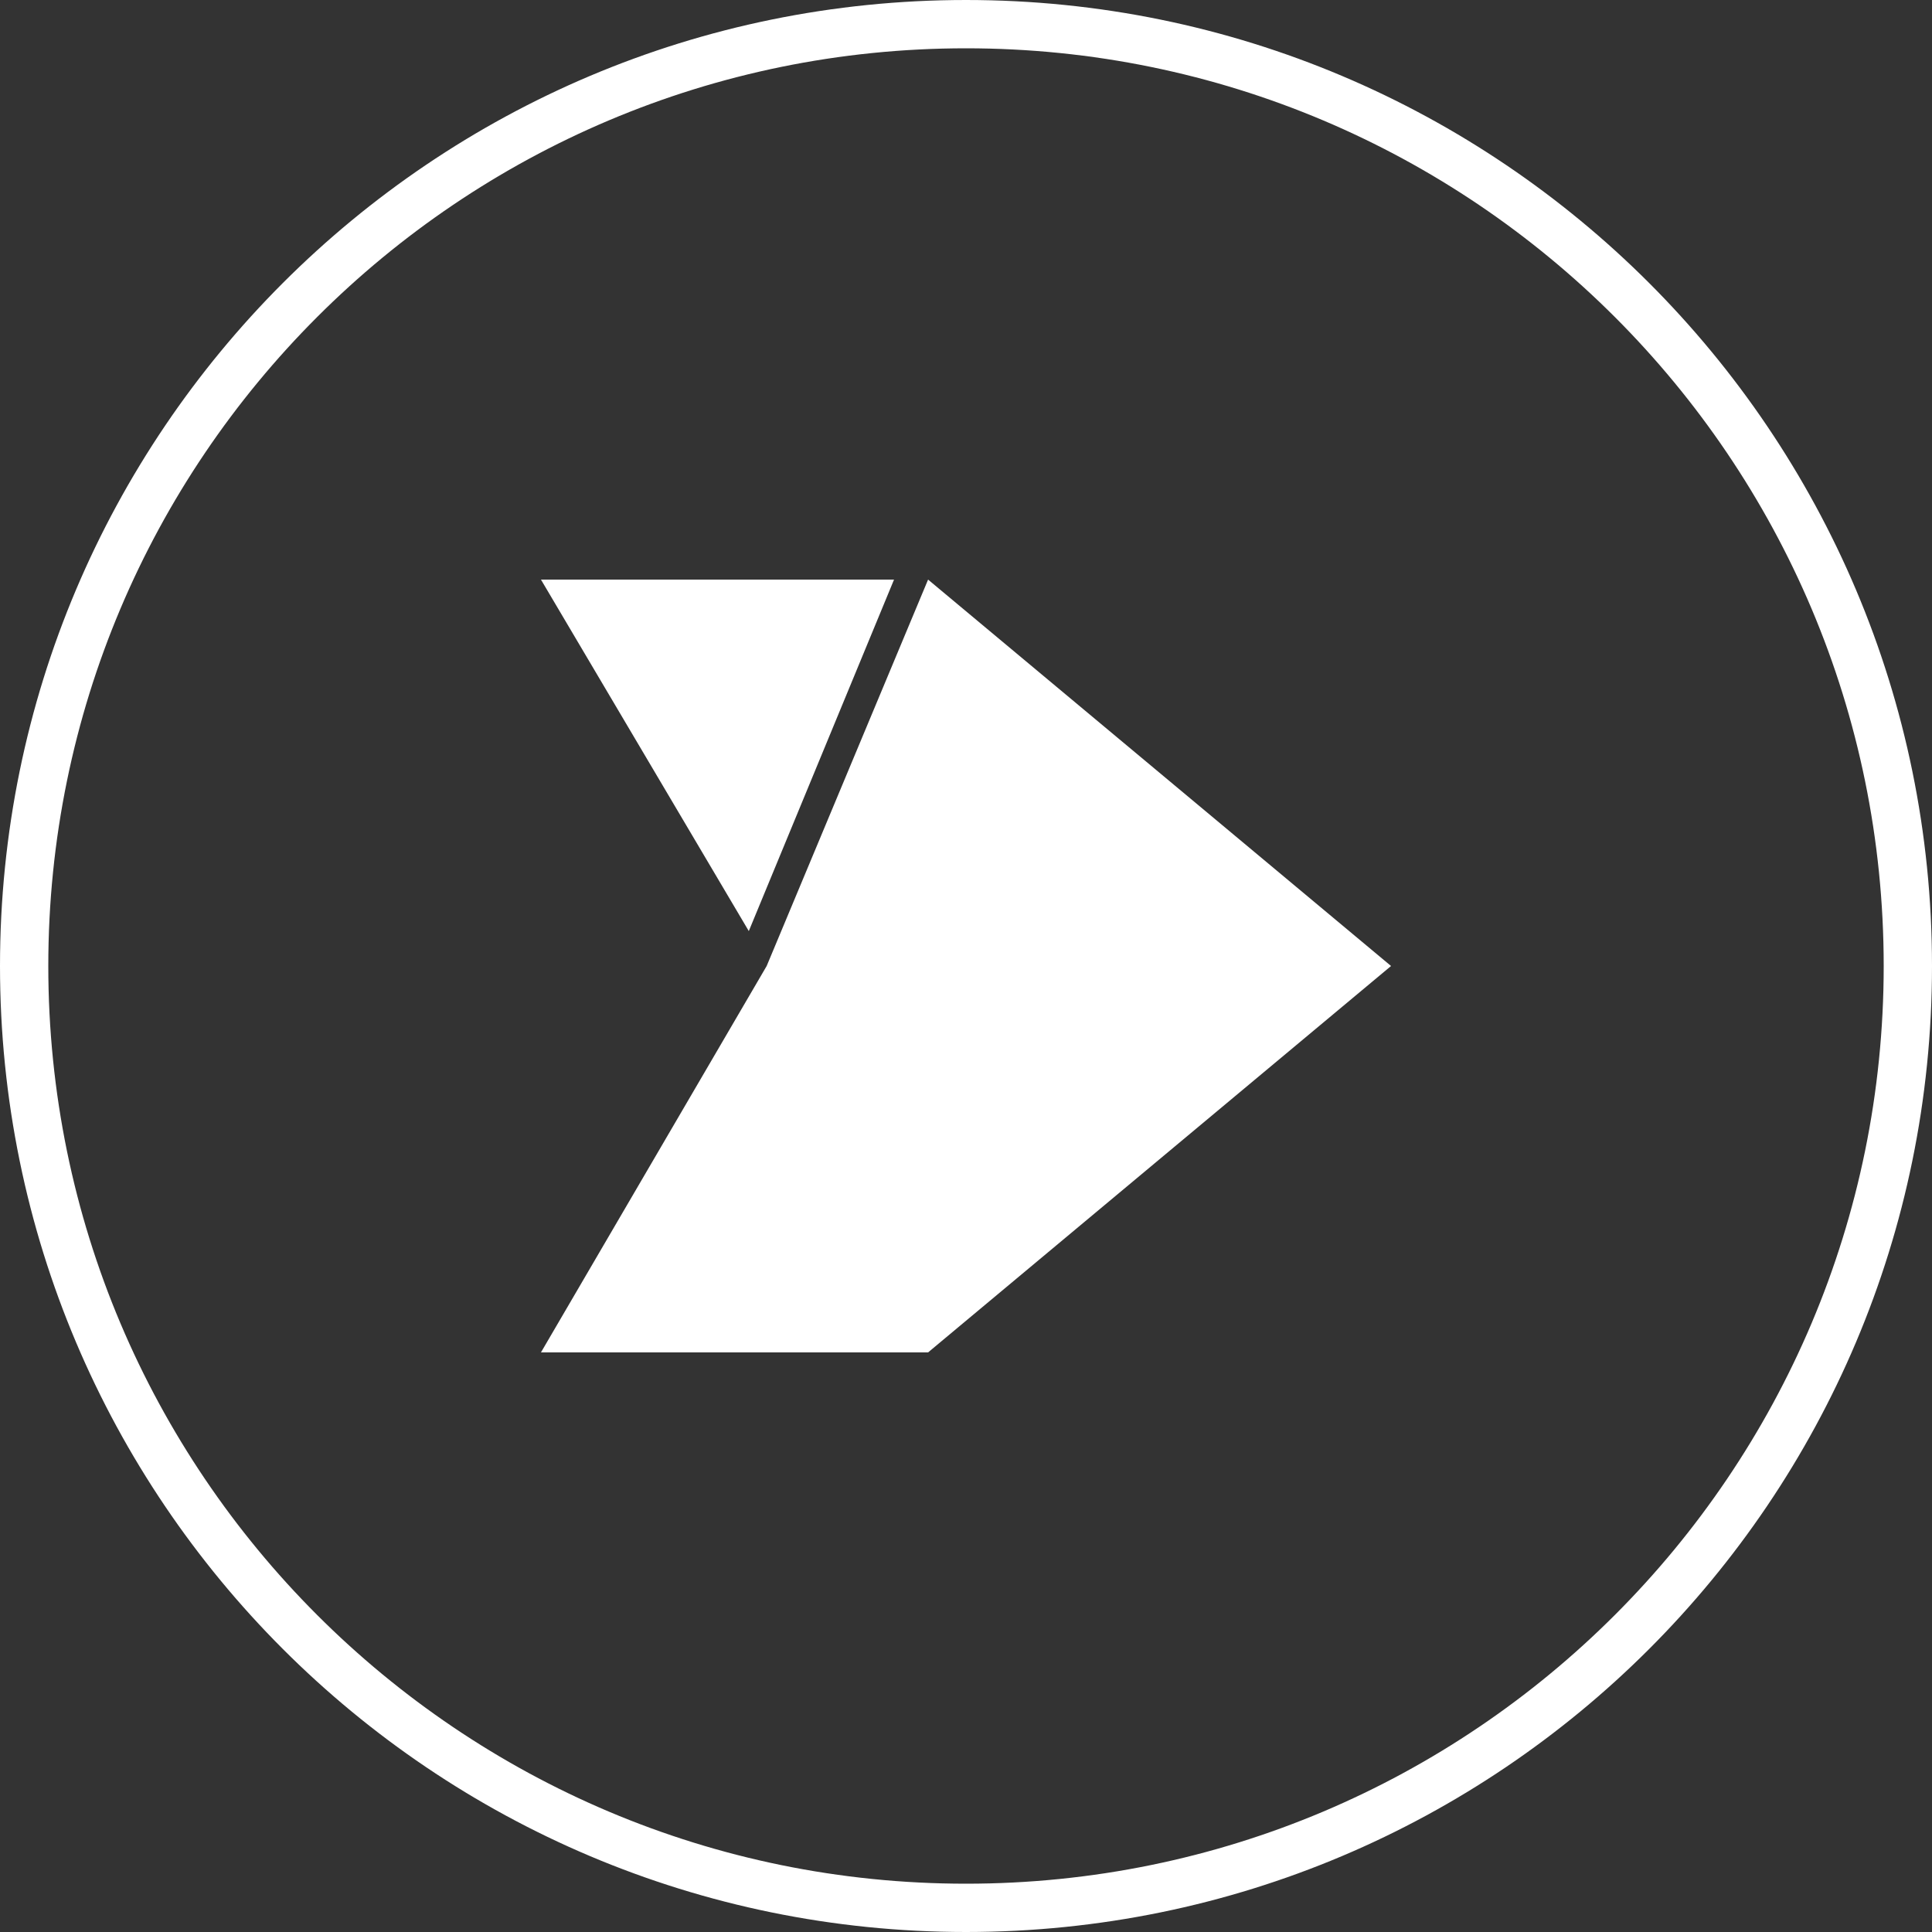
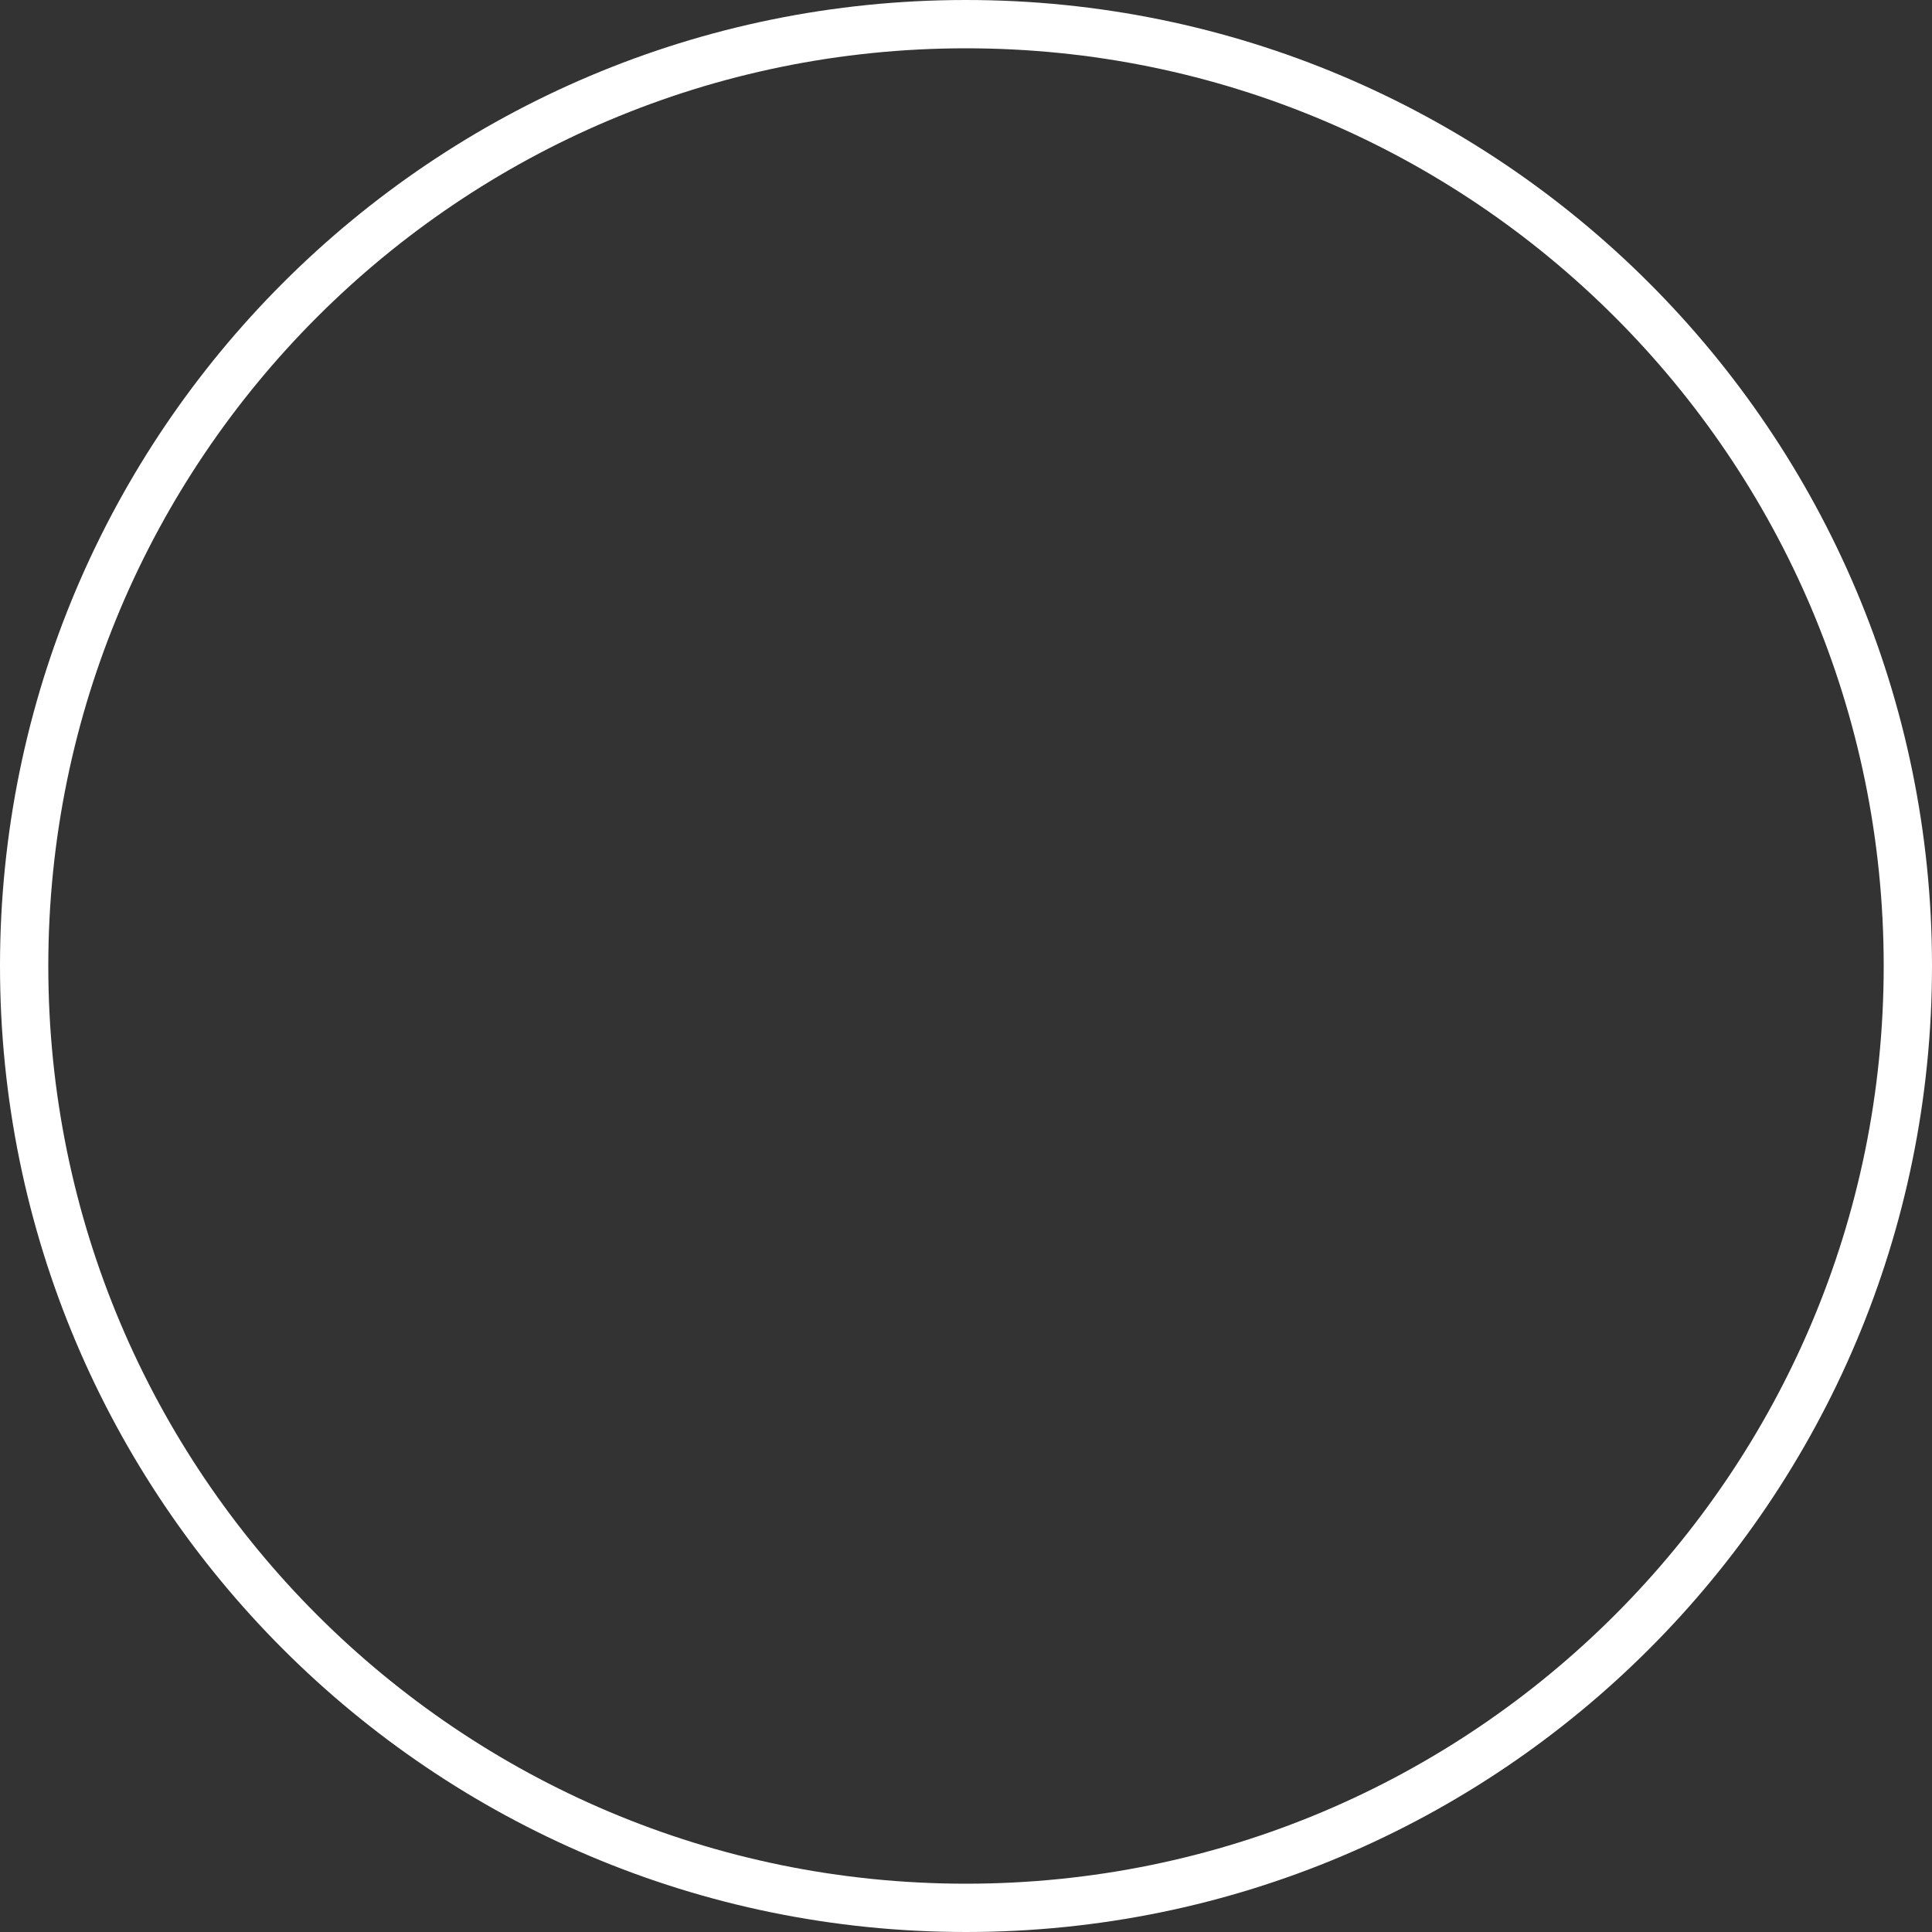
<svg xmlns="http://www.w3.org/2000/svg" width="40" height="40" viewBox="0 0 40 40" fill="none">
  <rect x="0" y="0" width="40" height="40" fill="#333333" stroke="none" />
  <path d="M20 0.5C30.77 0.5 39.5 9.23 39.5 20C39.5 30.77 30.77 39.5 20 39.5C9.23 39.5 0.5 30.77 0.5 20C0.5 9.23 9.23 0.5 20 0.5Z" stroke="white" />
-   <path d="M28.8 20L19.215 12L15.873 20L11.2 28H19.215L28.8 20Z" fill="white" />
-   <path d="M11.2 12L15.503 19.277L18.51 12L11.2 12Z" fill="white" />
</svg>